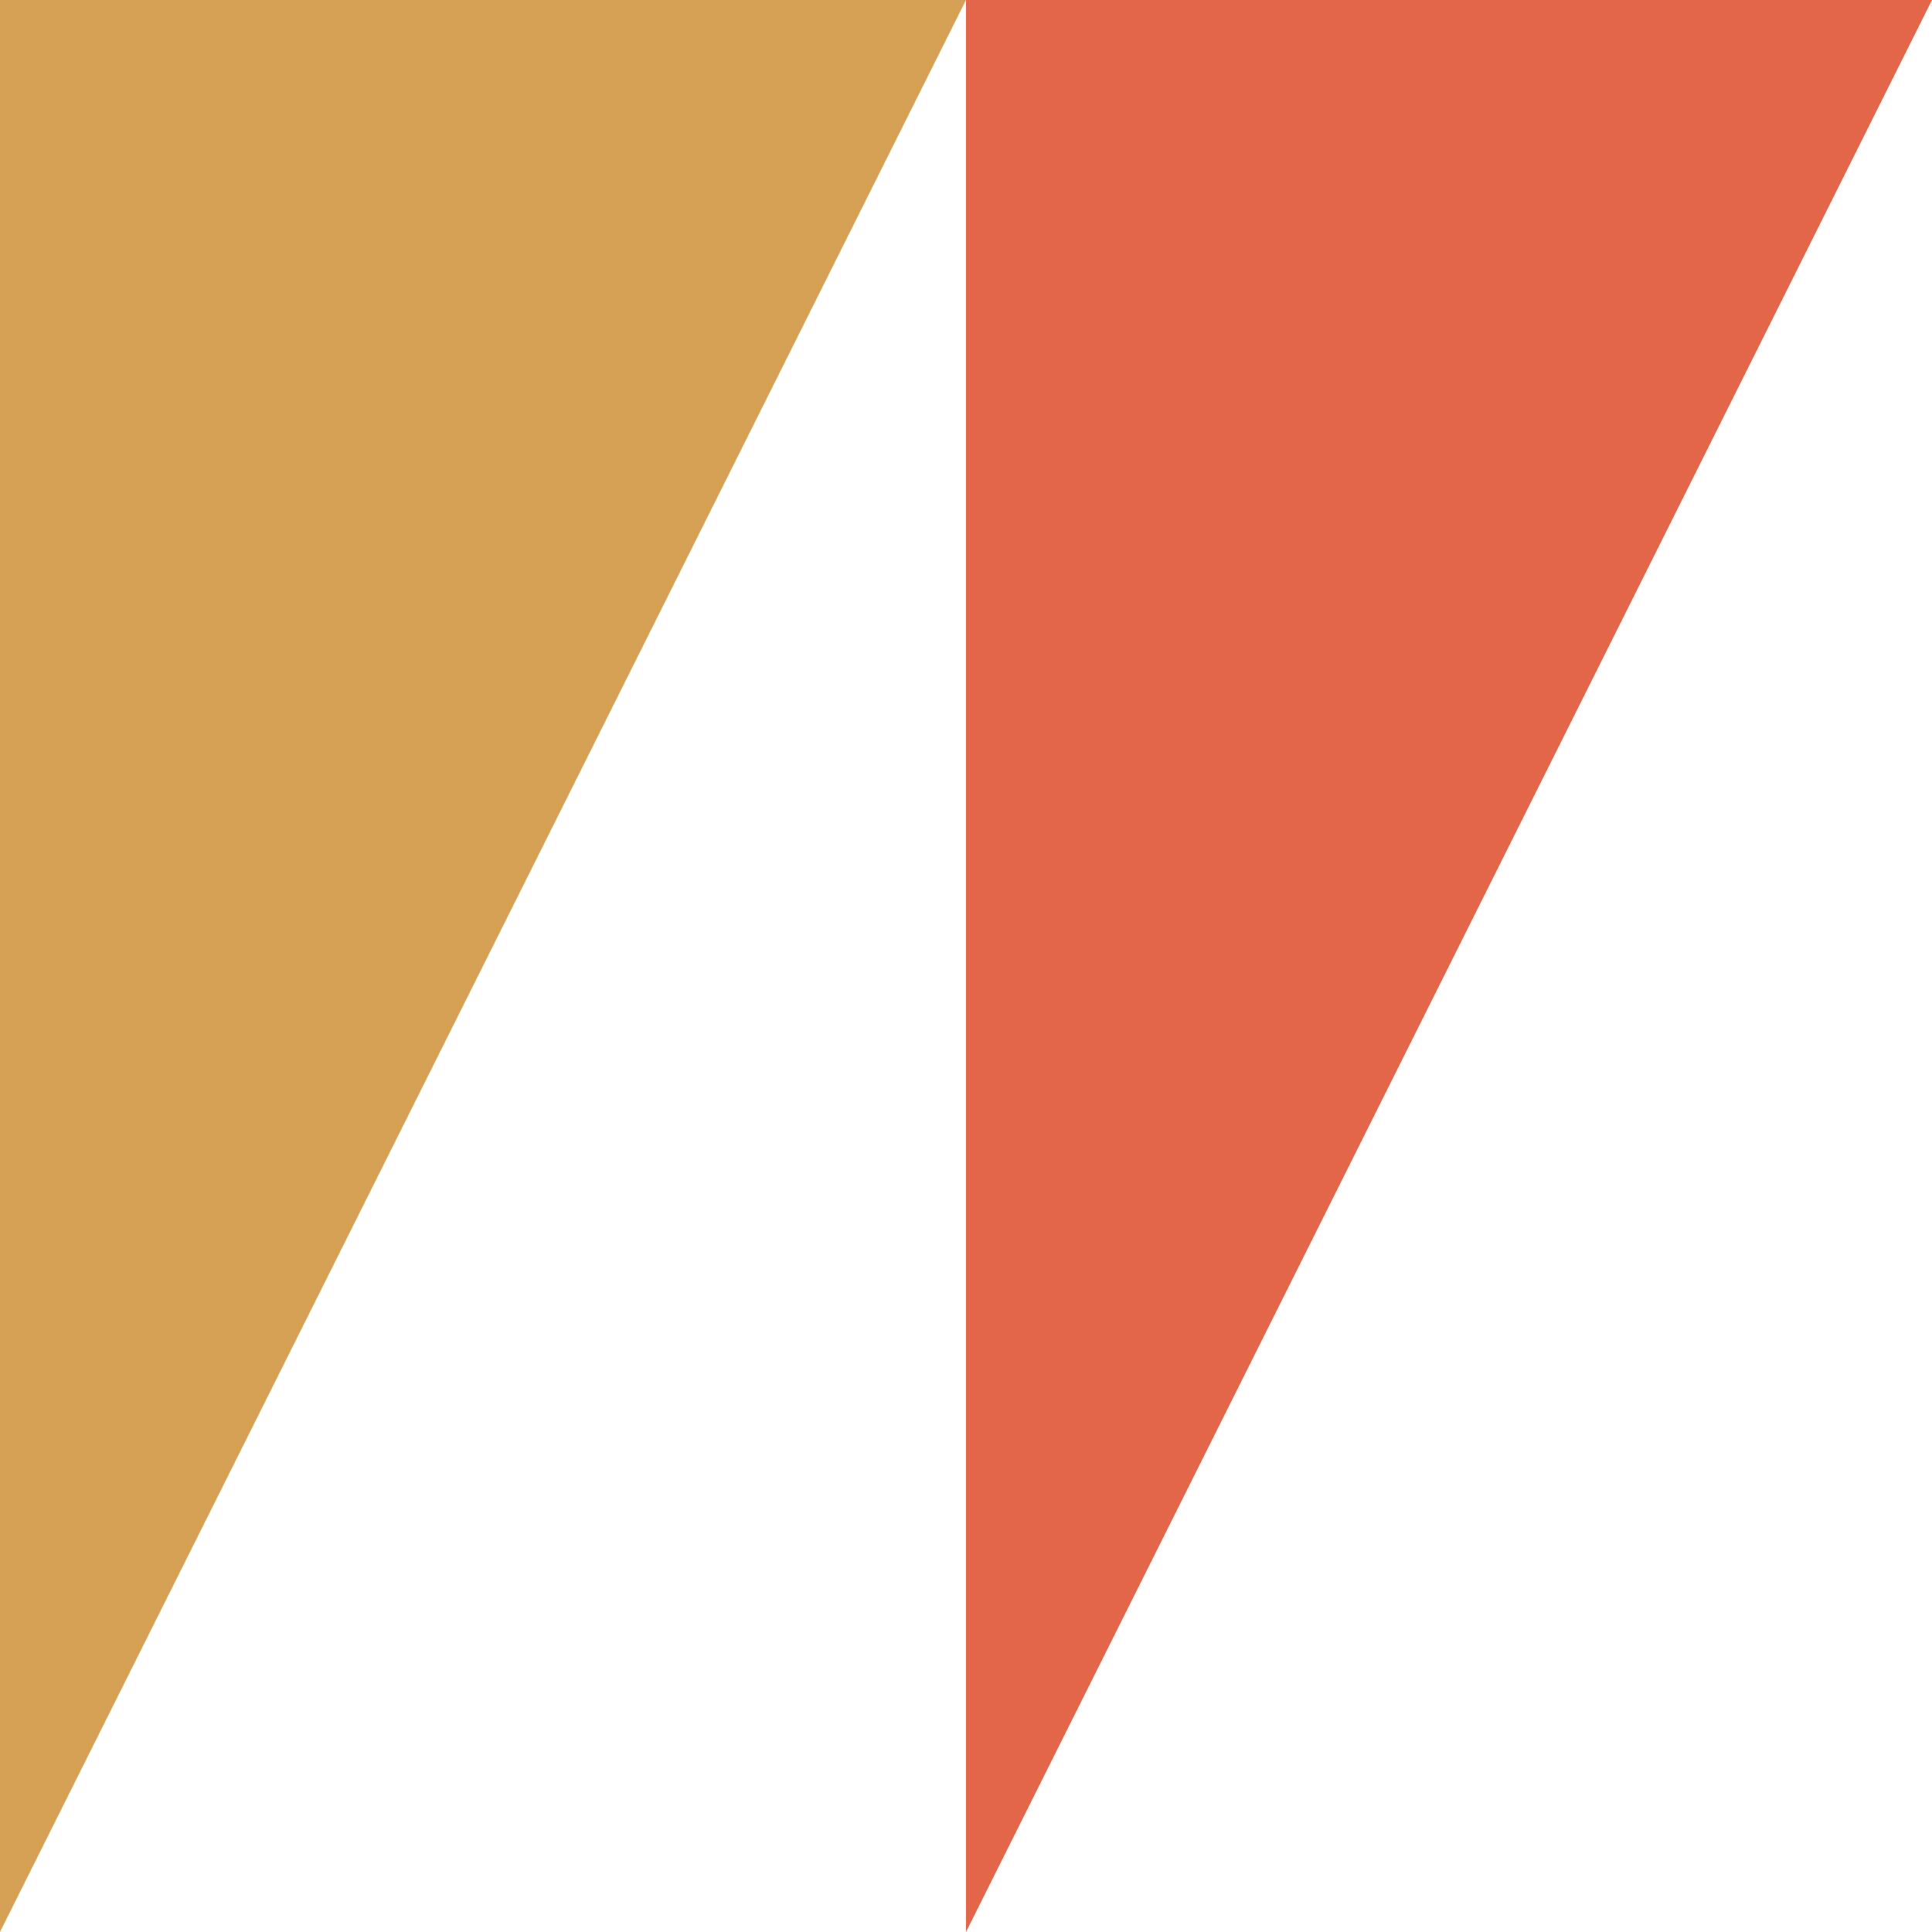
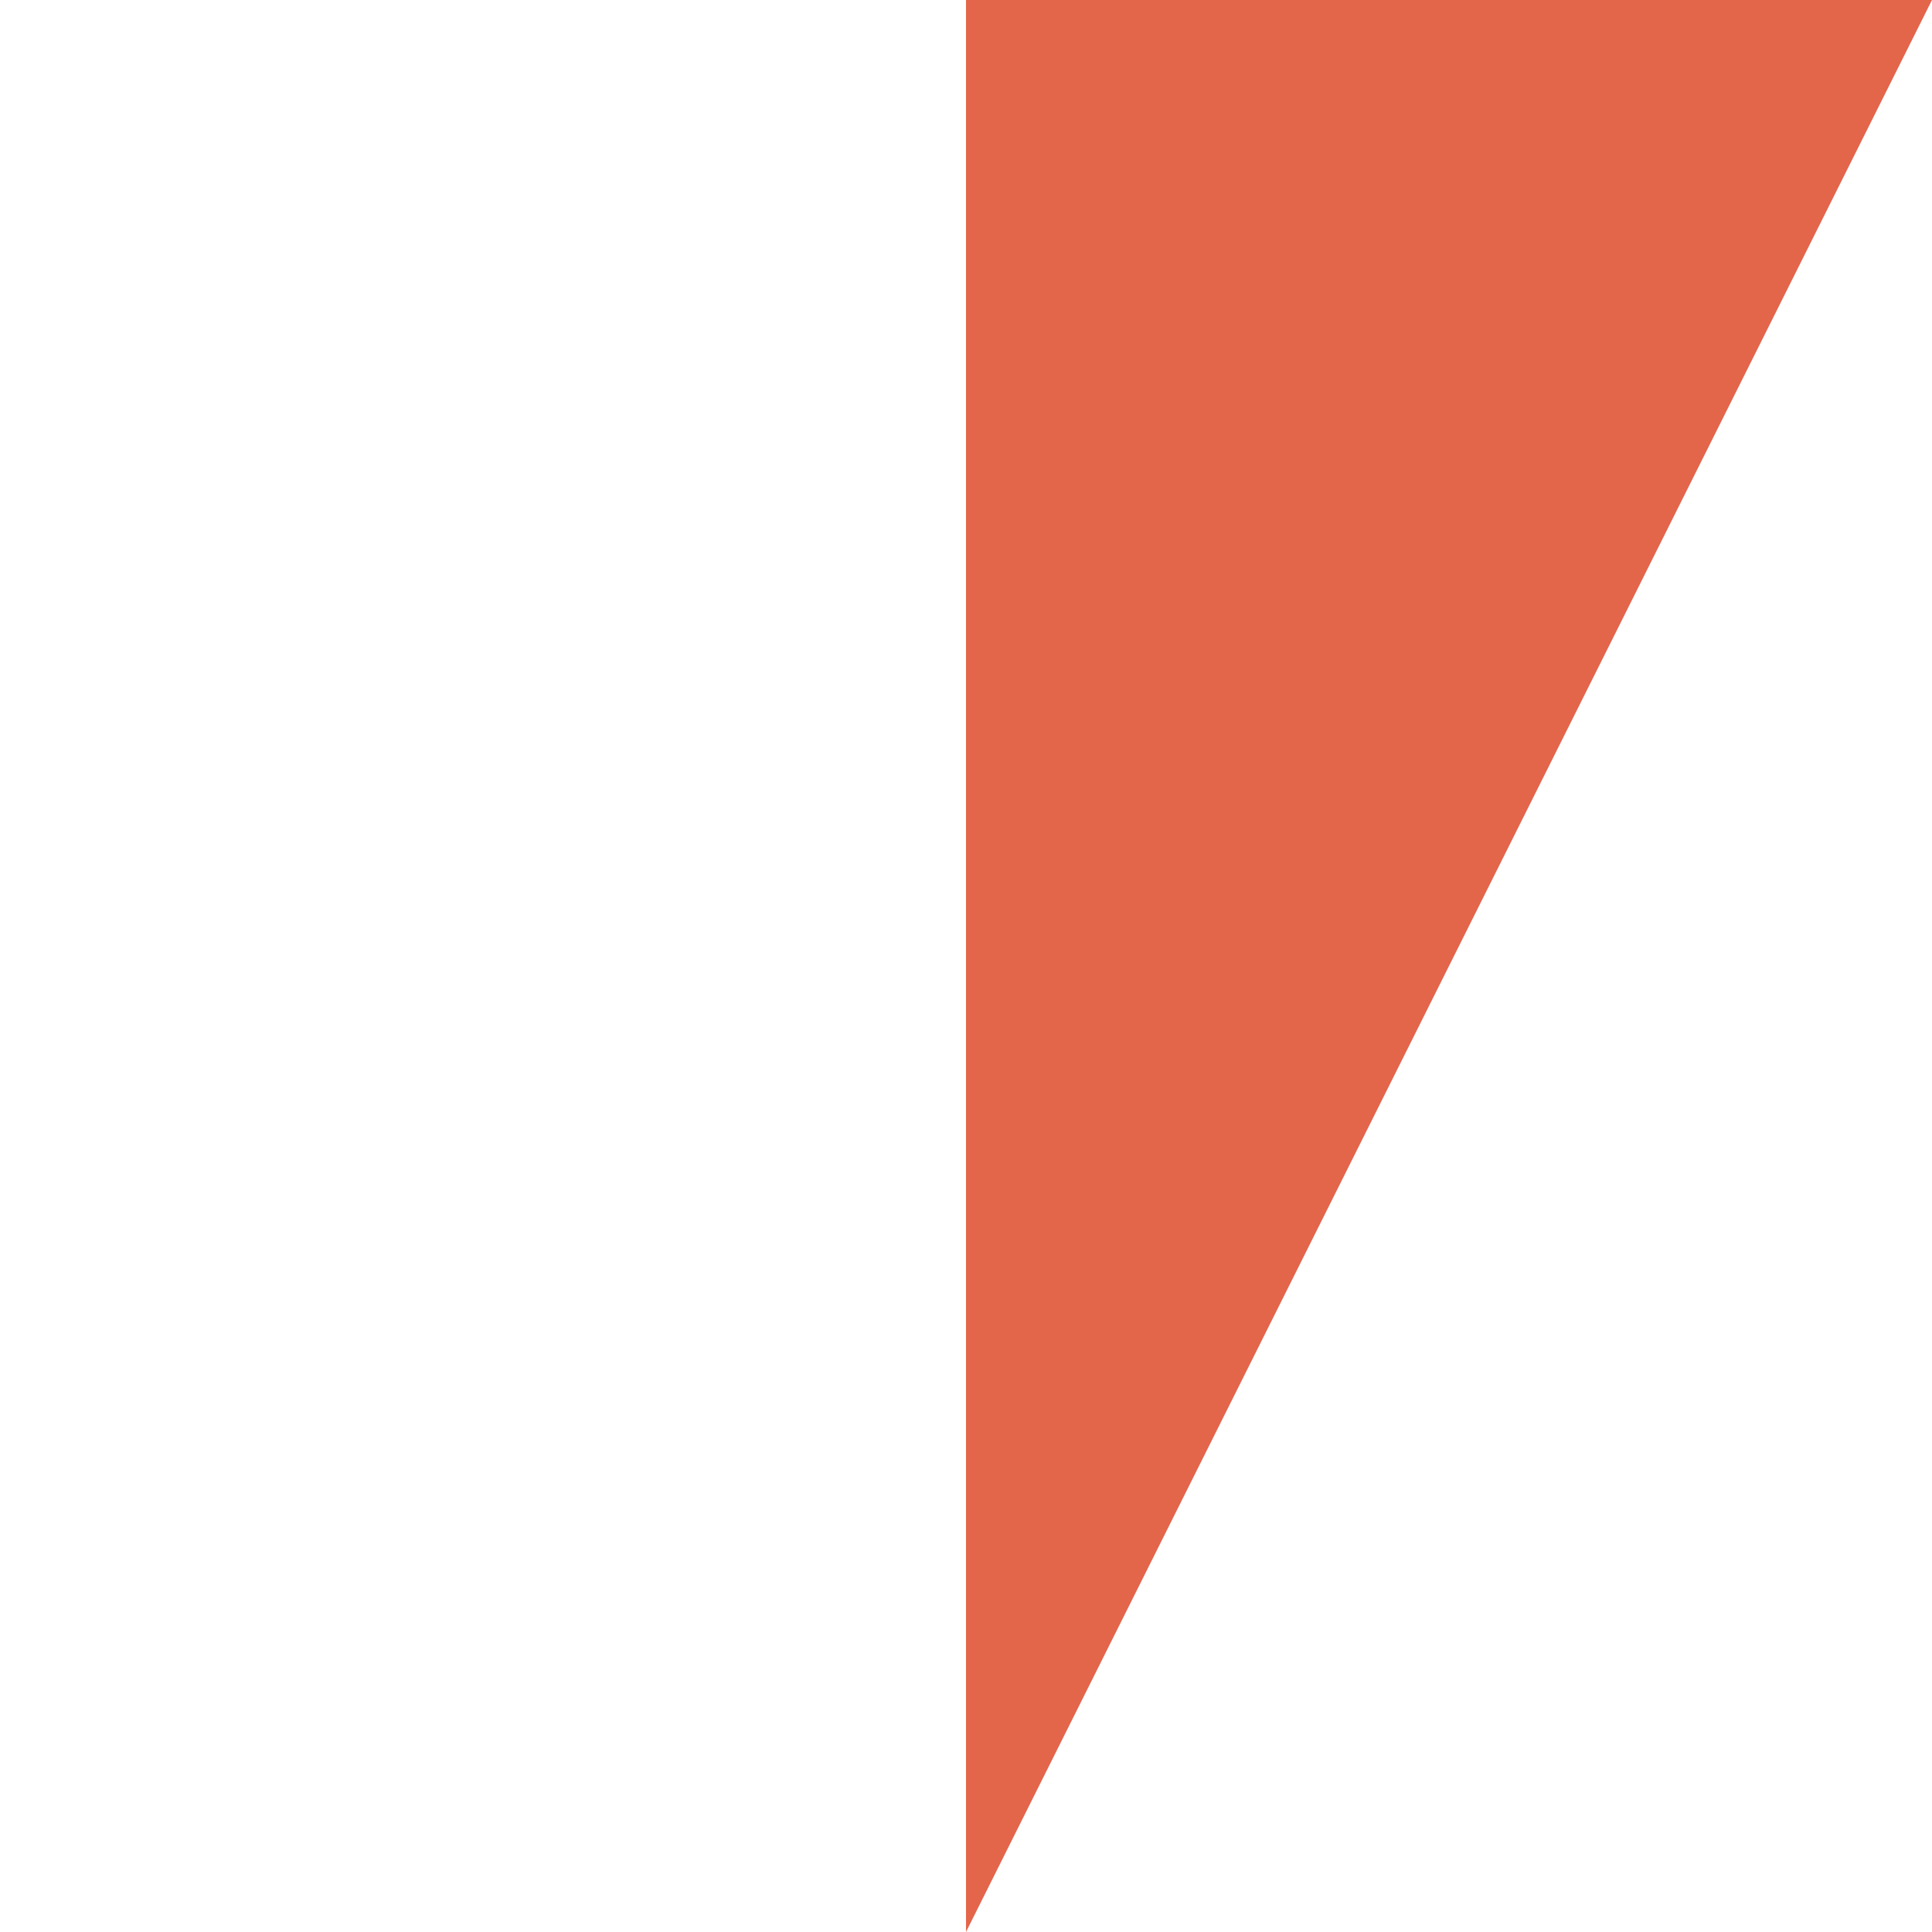
<svg xmlns="http://www.w3.org/2000/svg" id="Calque_1" data-name="Calque 1" version="1.1" viewBox="0 0 100 100">
  <defs>
    <style>
      .cls-1 {
        fill: #e3654a;
      }

      .cls-1, .cls-2 {
        stroke-width: 0px;
      }

      .cls-2 {
        fill: #d6a155;
      }
    </style>
  </defs>
-   <polygon class="cls-2" points="50 0 0 100 0 0 50 0" />
  <polygon class="cls-1" points="100 0 50 100 50 0 100 0" />
</svg>